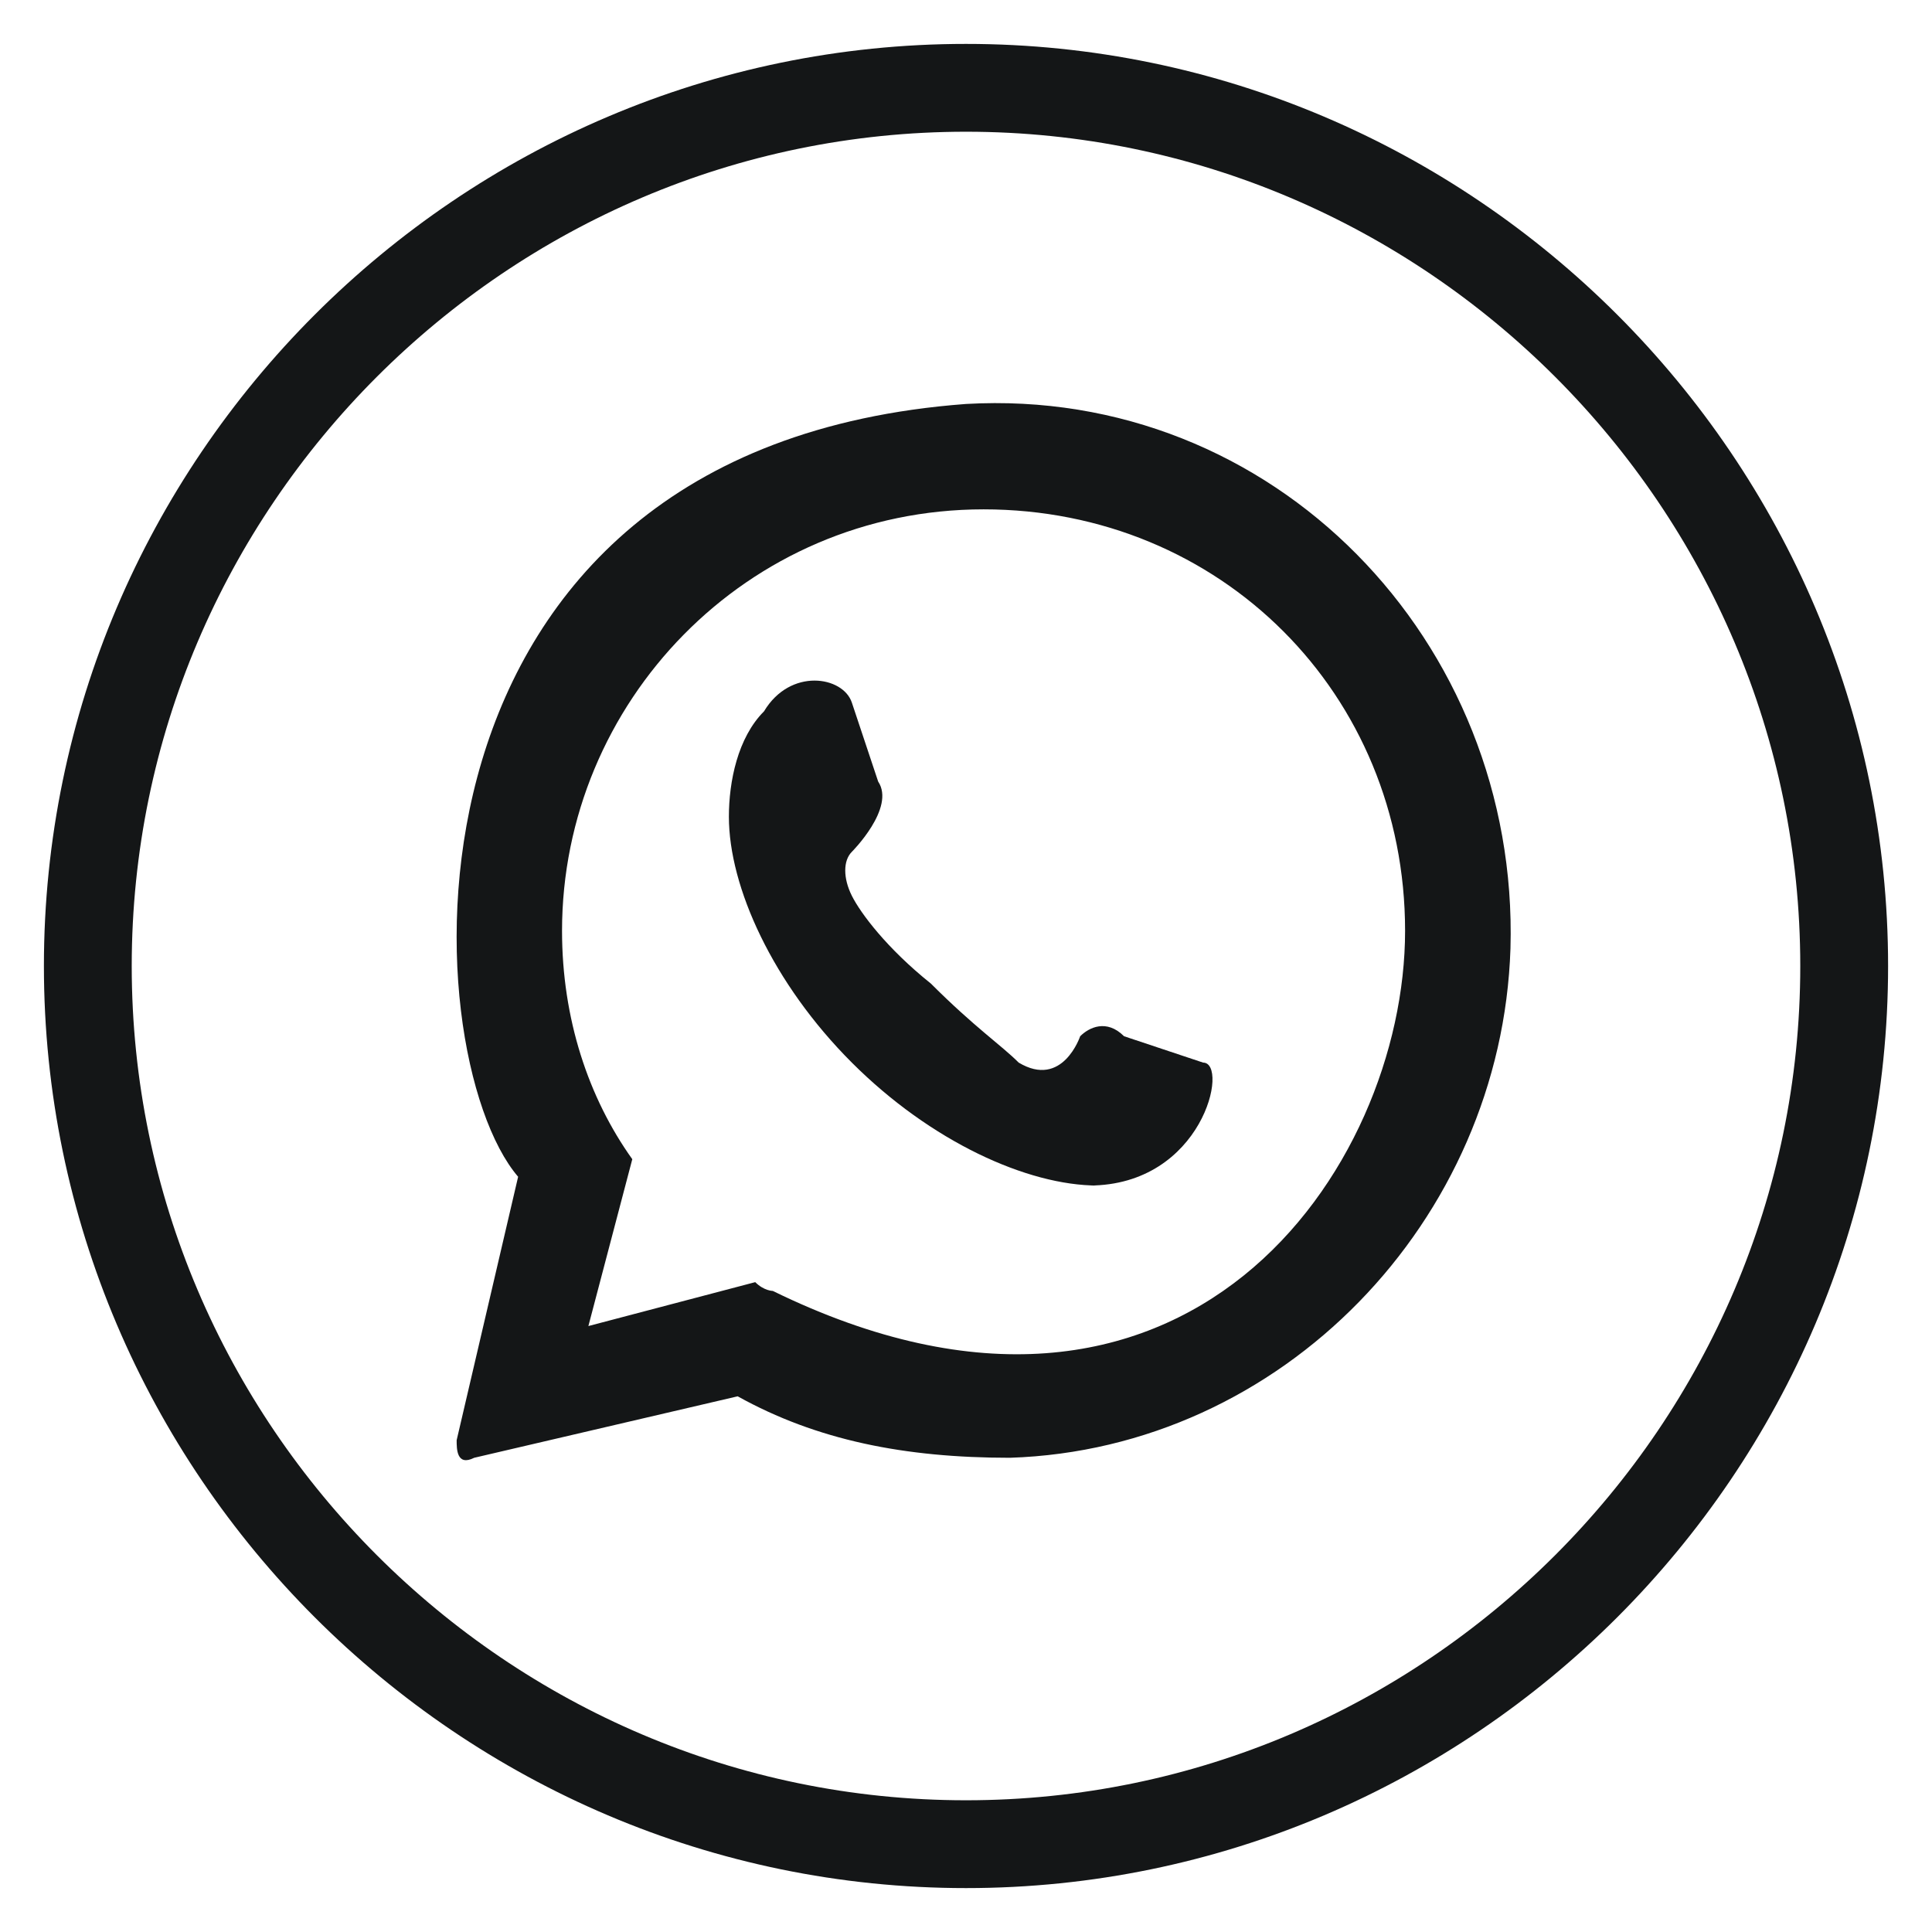
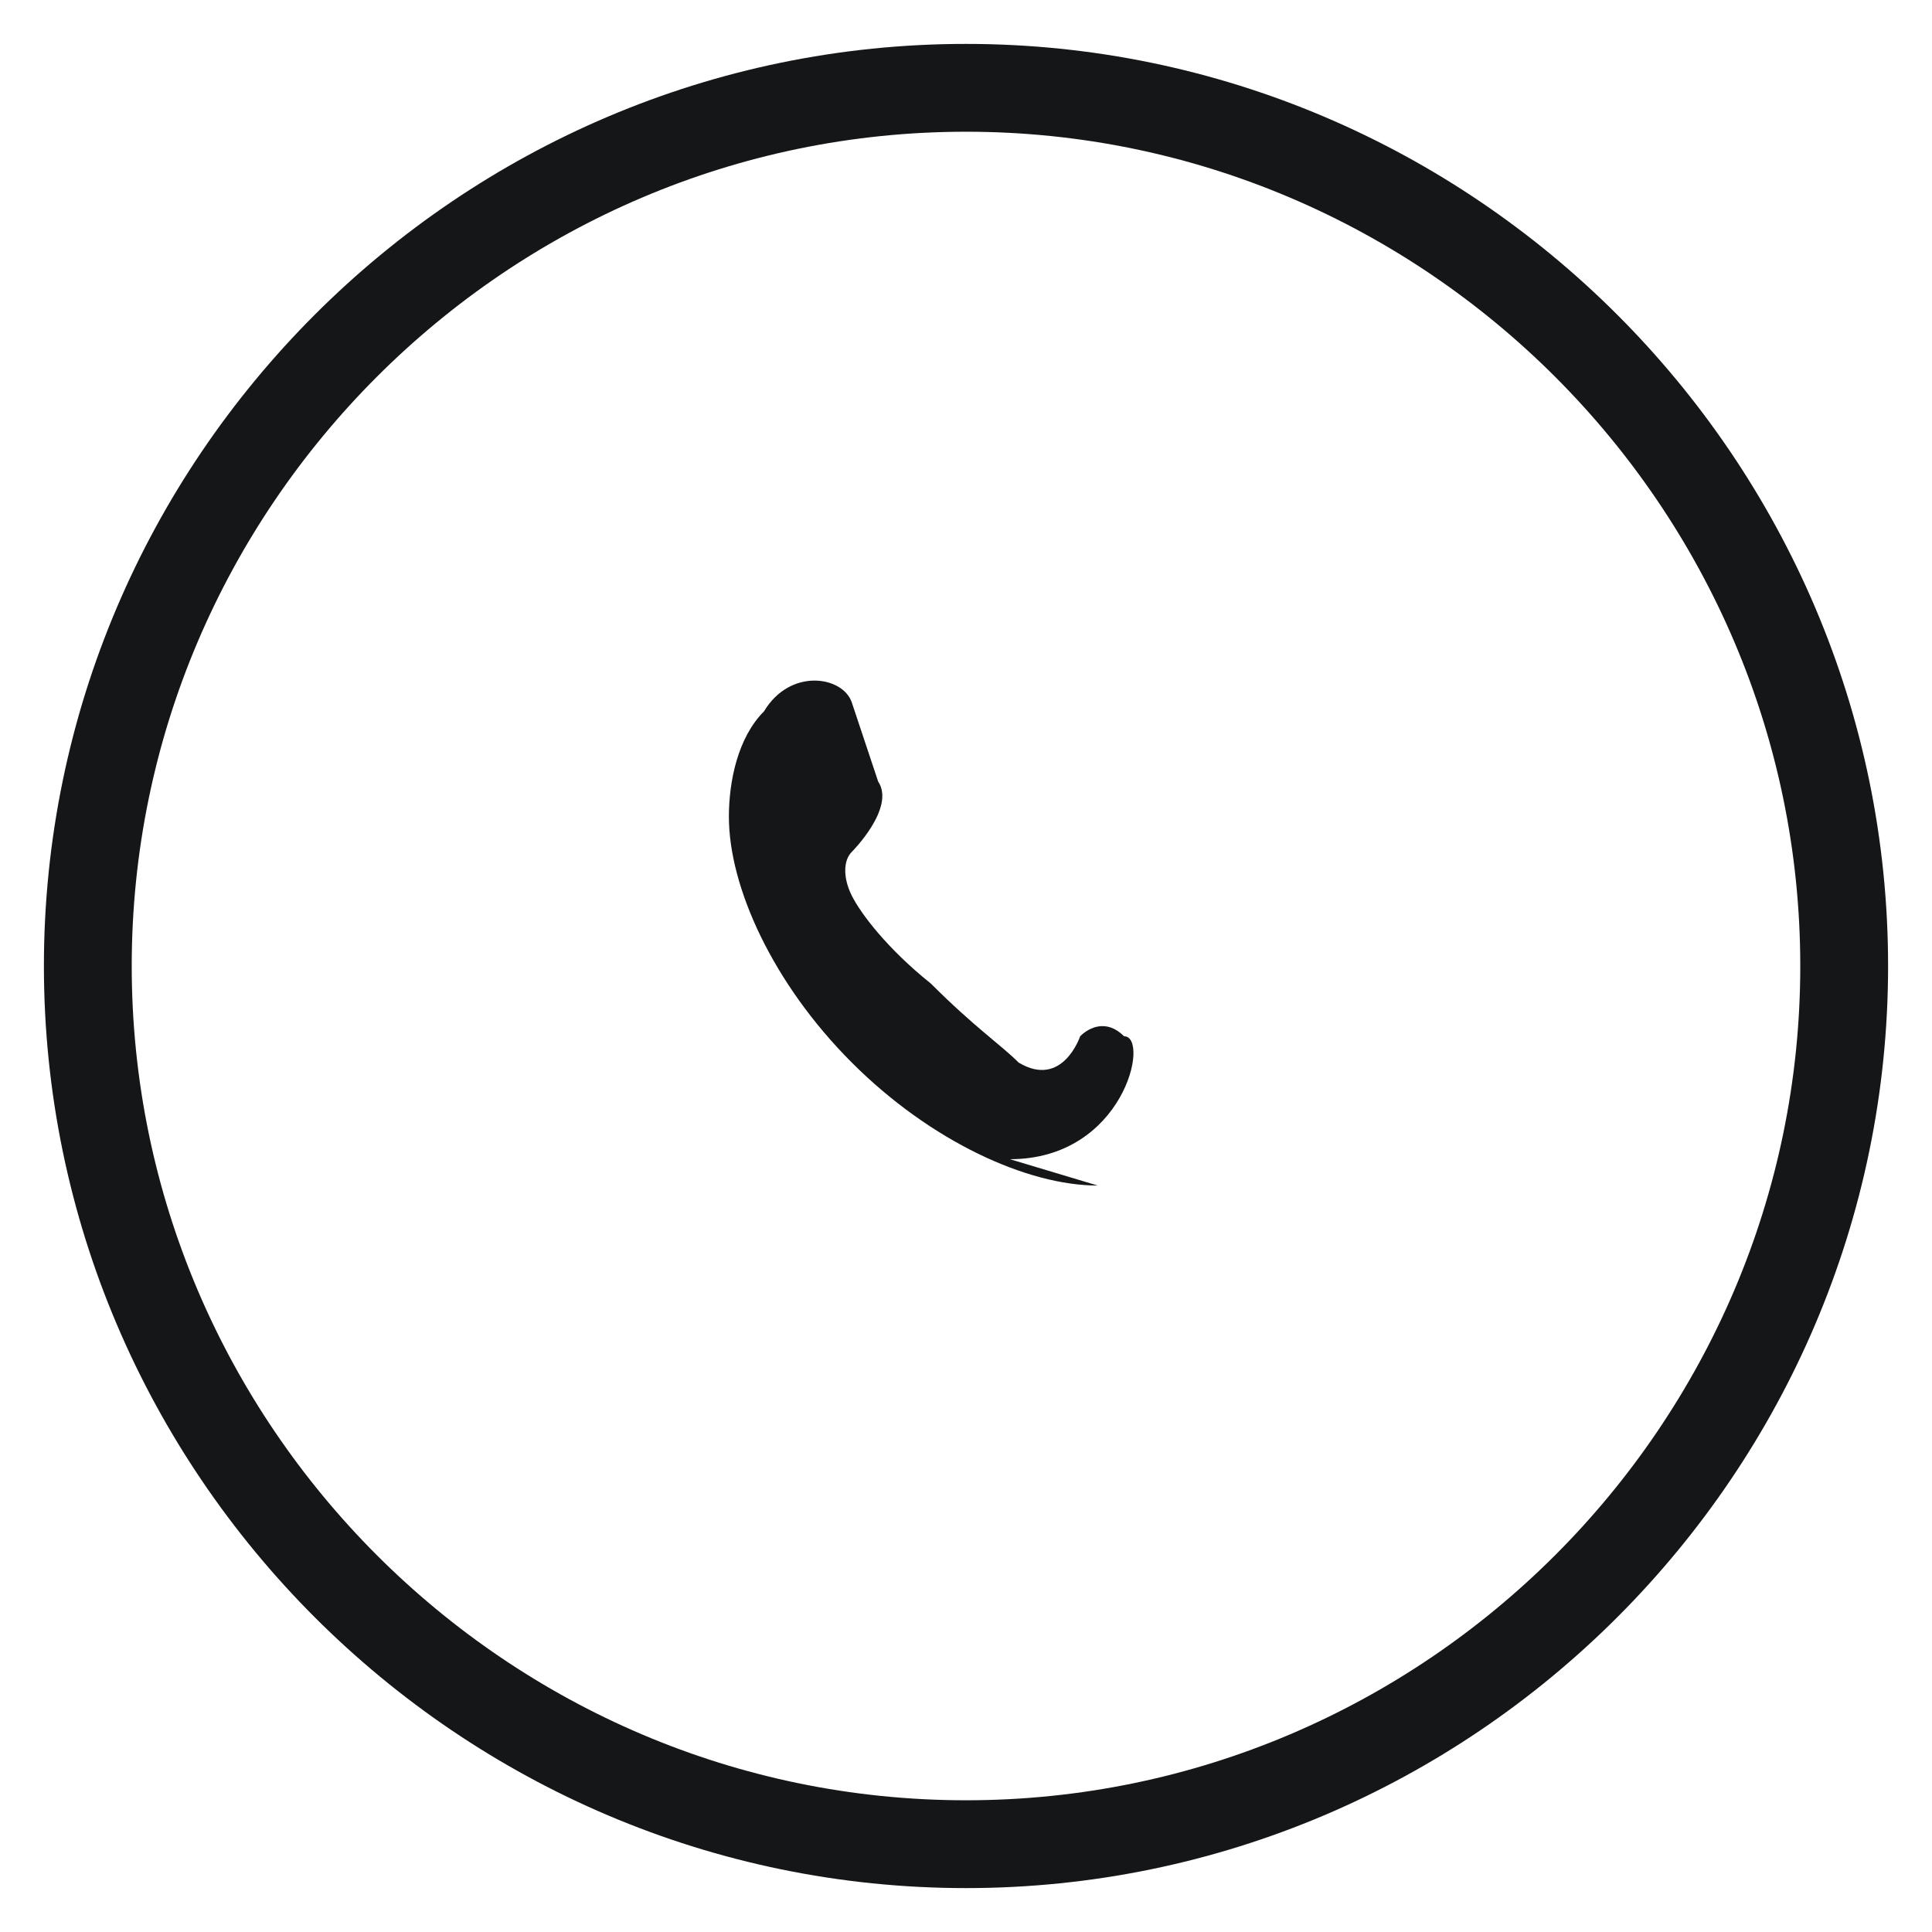
<svg xmlns="http://www.w3.org/2000/svg" id="Capa_1" version="1.1" viewBox="0 0 22 22">
  <defs>
    <style>
      .st0 {
        fill: #141617;
      }

      .st1 {
        fill: none;
        stroke: #141617;
        stroke-miterlimit: 10;
        stroke-width: 1px;
      }
    </style>
  </defs>
  <path class="st1" d="M21,11c0,5.5-4.5,10-10,10h0c-5.5,0-10-4.5-10-10h0C1,5.5,5.5,1,11,1h0c5.5,0,10,4.5,10,10h0Z" />
-   <path class="st0" d="M11,4.6c-6.7.5-6.3,7.4-5.1,8.8l-.7,3c0,.1,0,.3.2.2l3-.7h0c.9.5,1.9.7,3.1.7,3.1-.1,5.6-2.7,5.7-5.8.1-3.5-2.7-6.4-6.2-6.2ZM8.8,14.7c0,0-.1,0-.2-.1l-1.9.5.5-1.9c-.5-.7-.8-1.6-.8-2.6,0-2.6,2.1-4.8,4.8-4.8s4.8,2.1,4.8,4.8-2.5,6.4-7.2,4.1Z" />
-   <path class="st0" d="M12.5,13.5c-.8,0-1.9-.5-2.8-1.4-.9-.9-1.4-2-1.4-2.8,0-.4.1-.9.4-1.2.3-.5.9-.4,1-.1l.3.9c.2.3-.3.8-.3.8-.1.1-.1.3,0,.5.1.2.4.6.9,1,.5.5.8.7,1,.9.5.3.7-.3.7-.3.1-.1.3-.2.5,0l.9.3c.3,0,0,1.4-1.3,1.4Z" />
+   <path class="st0" d="M12.5,13.5c-.8,0-1.9-.5-2.8-1.4-.9-.9-1.4-2-1.4-2.8,0-.4.1-.9.4-1.2.3-.5.9-.4,1-.1l.3.9c.2.3-.3.8-.3.8-.1.1-.1.3,0,.5.1.2.4.6.9,1,.5.5.8.7,1,.9.5.3.7-.3.7-.3.1-.1.3-.2.5,0c.3,0,0,1.4-1.3,1.4Z" />
</svg>